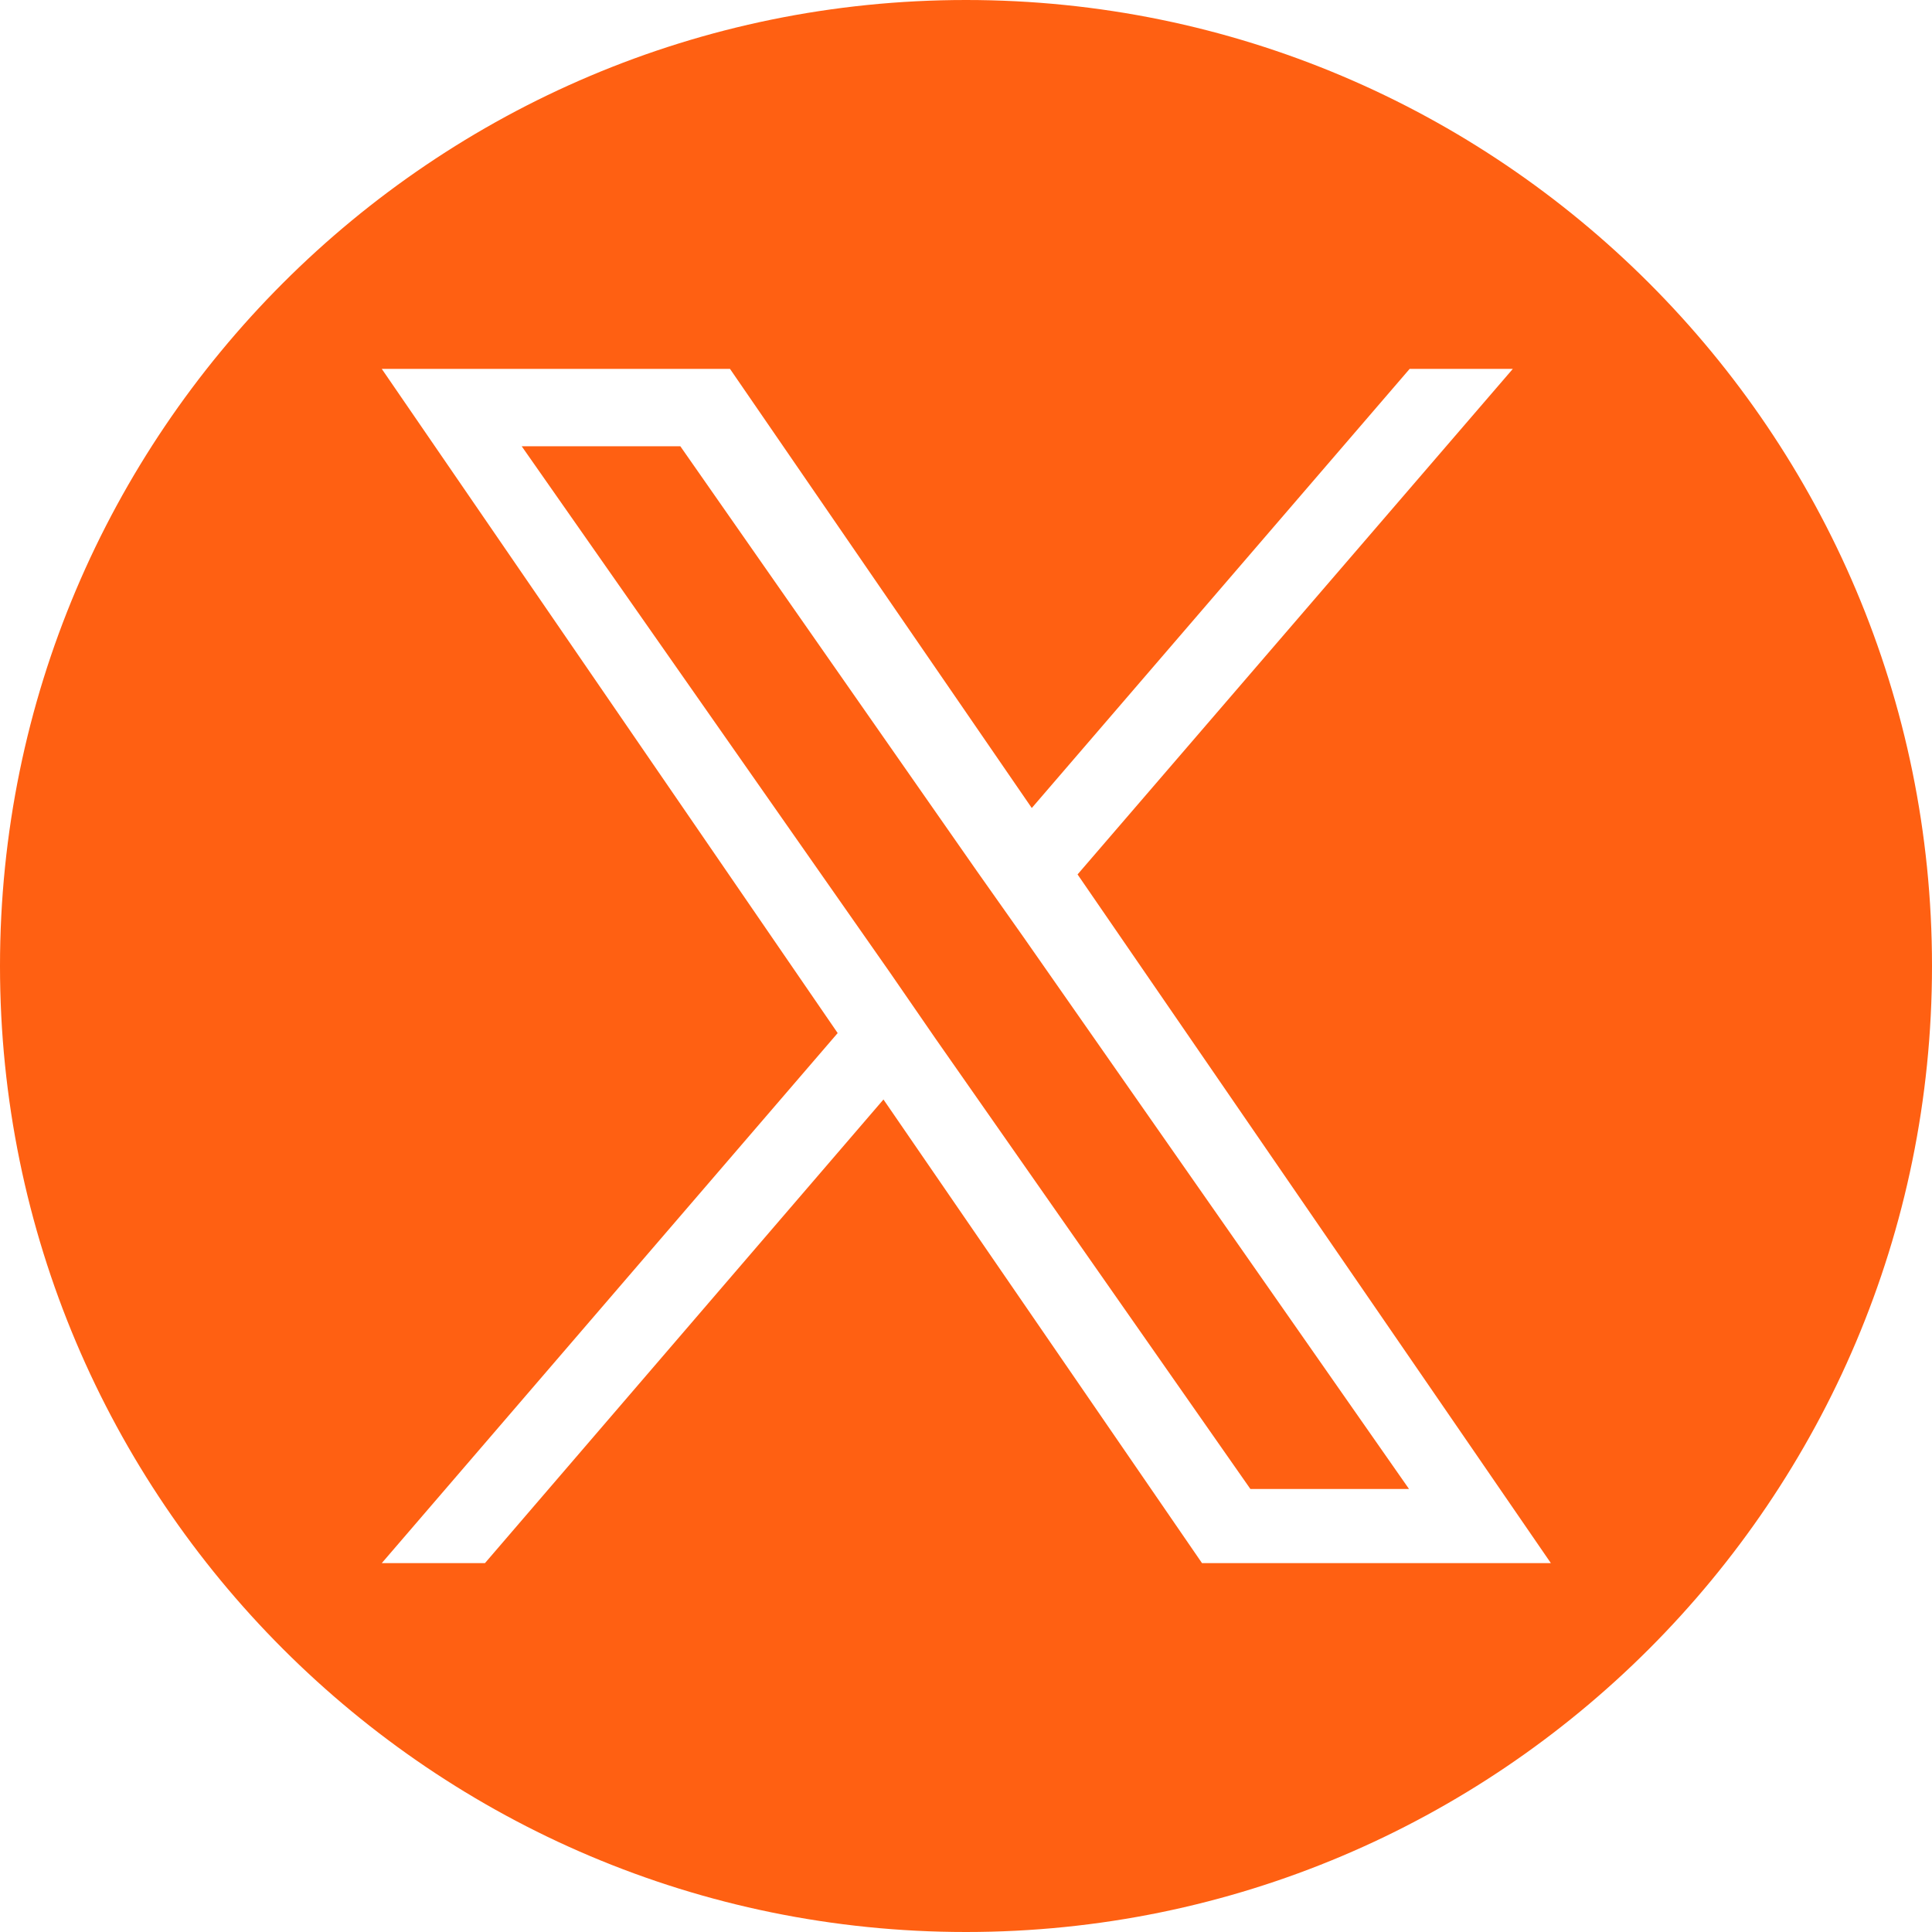
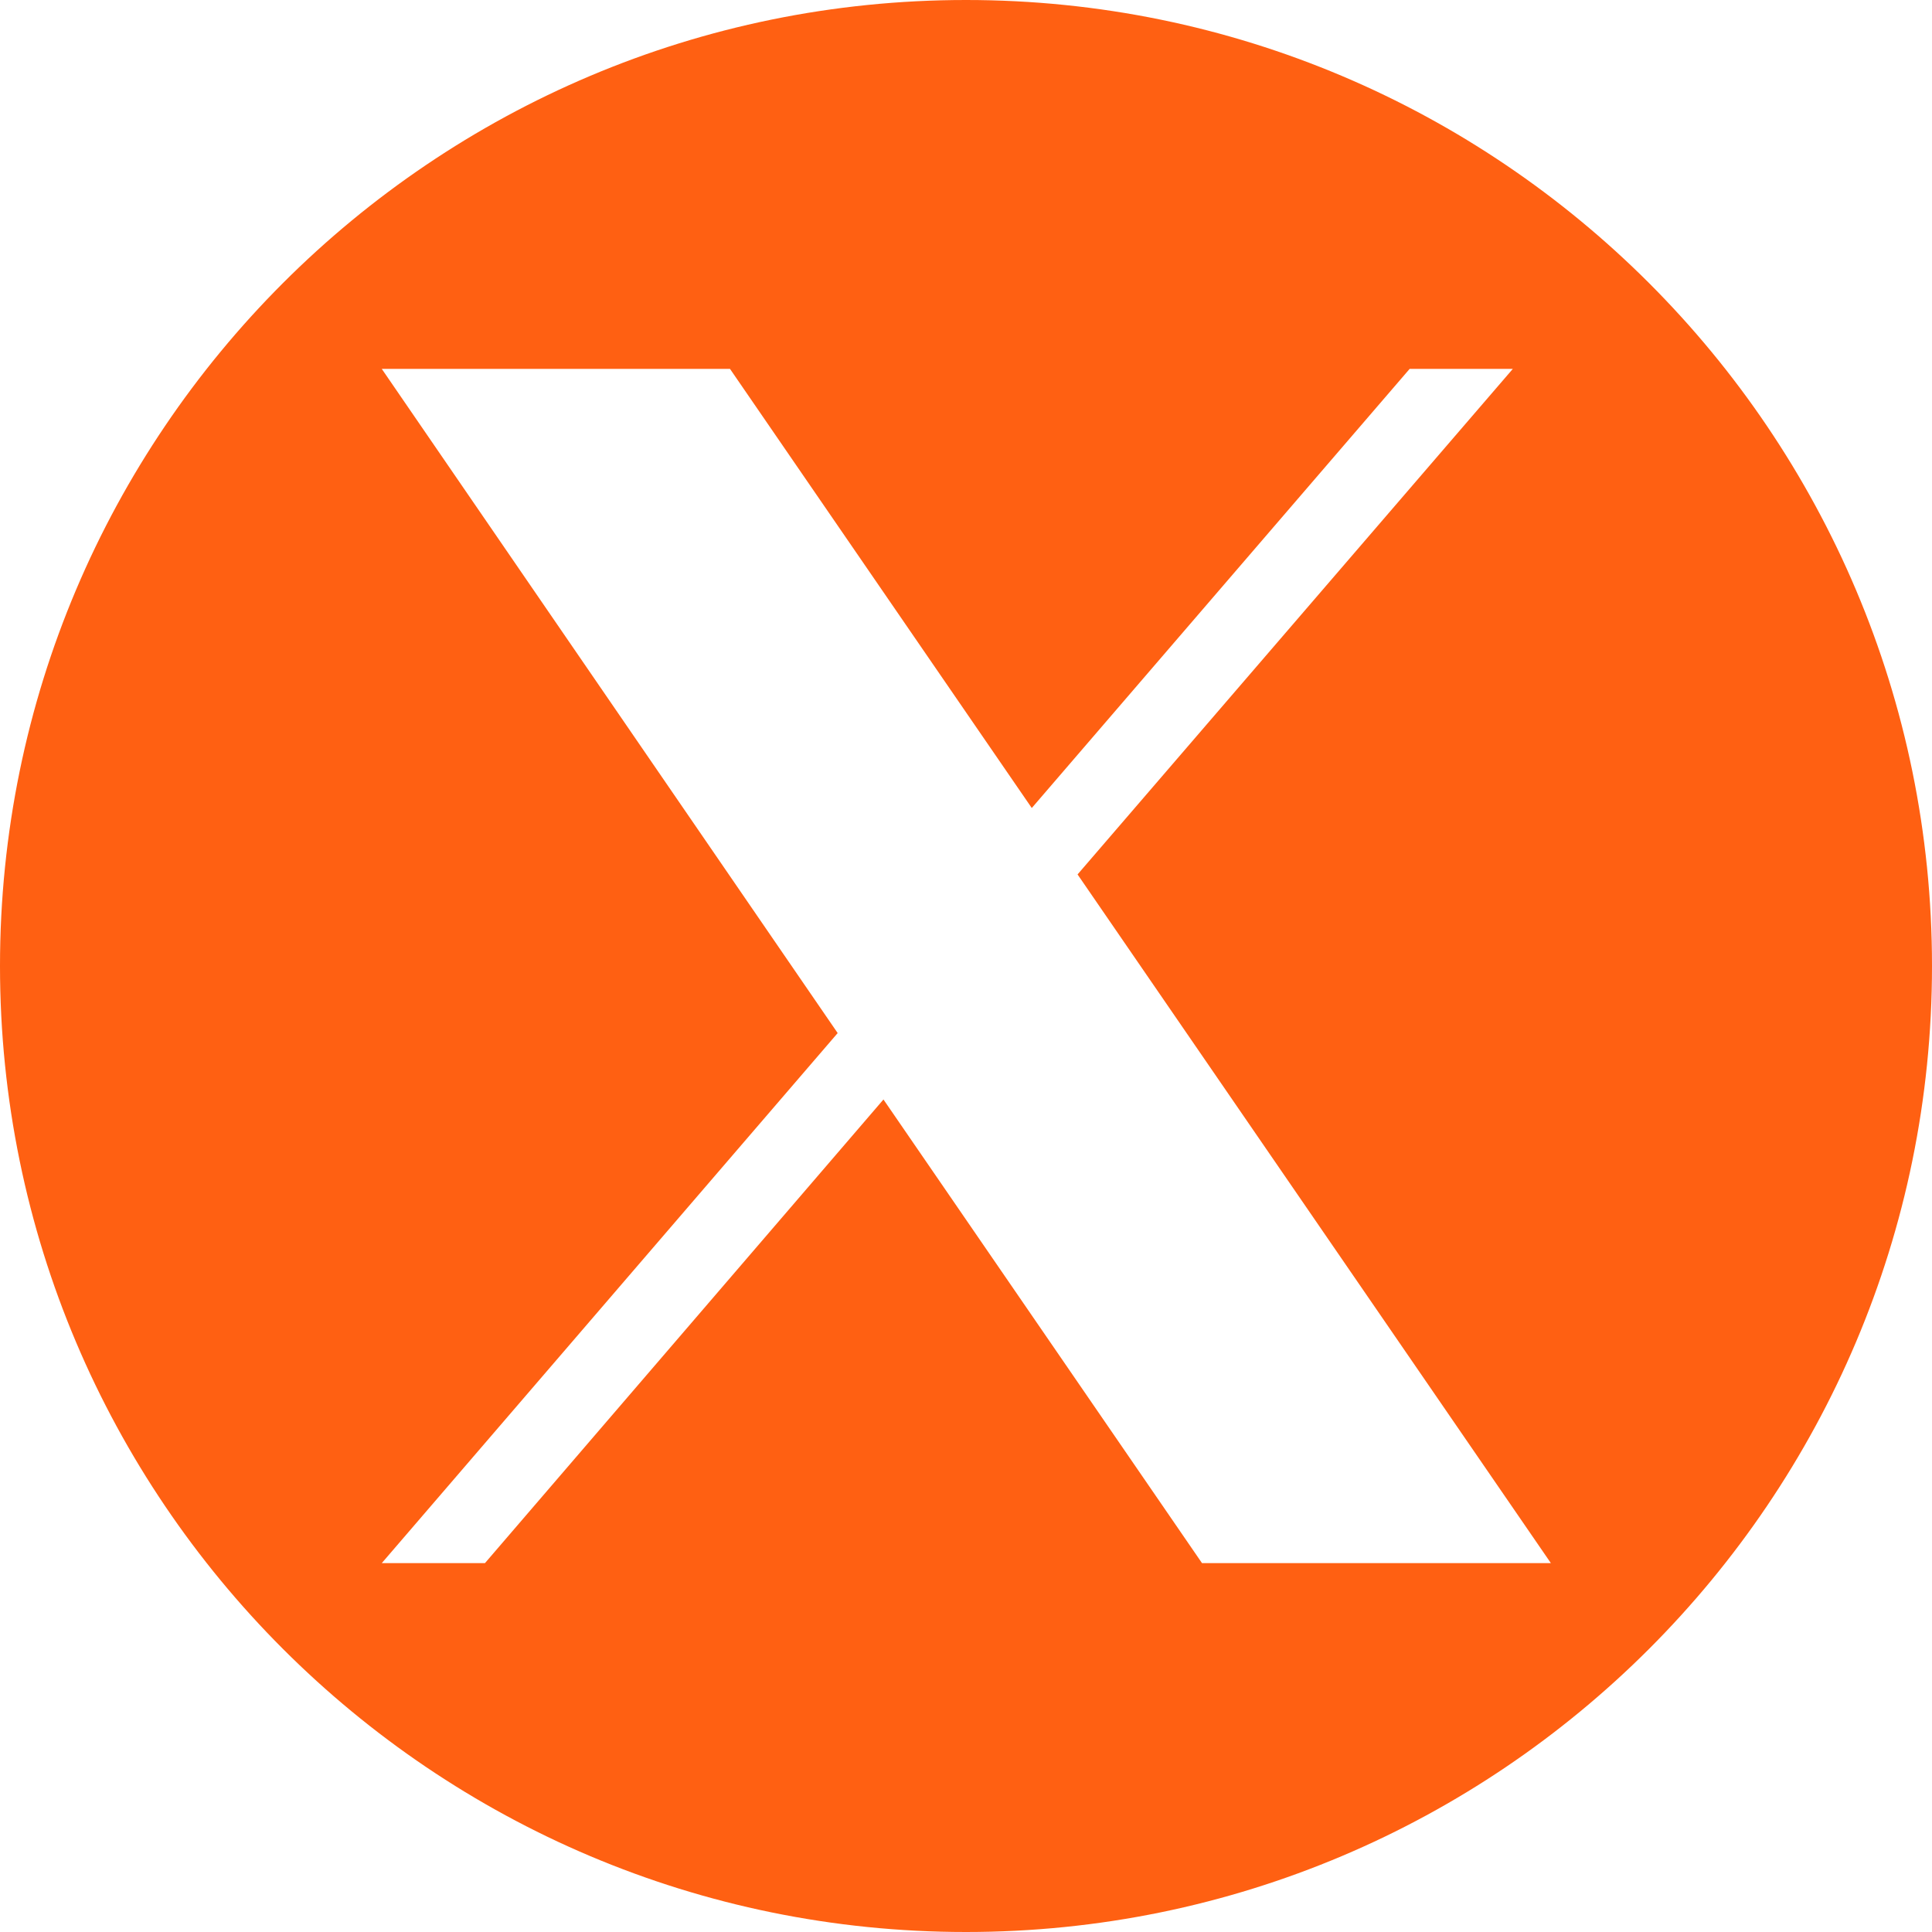
<svg xmlns="http://www.w3.org/2000/svg" id="Layer_2" data-name="Layer 2" viewBox="0 0 29.96 29.96">
  <defs>
    <style>
      .cls-1 {
        fill: #ff6012;
      }
    </style>
  </defs>
  <g id="Layer_1-2" data-name="Layer 1">
    <g>
      <path class="cls-1" d="M14.98,0C6.71,0,0,6.71,0,14.98s6.71,14.98,14.98,14.98,14.98-6.71,14.98-14.98S23.25,0,14.98,0ZM18.64,24.24l-4.94-7.19-6.18,7.19h-1.6l7.07-8.22L5.92,5.72h5.4l4.68,6.81,5.86-6.81h1.6l-6.75,7.84h0l7.34,10.68h-5.4Z" />
-       <polygon class="cls-1" points="15.15 13.51 10.55 6.92 8.09 6.92 13.8 15.08 14.51 16.11 14.51 16.11 19.39 23.09 21.85 23.09 15.87 14.53 15.15 13.51" />
    </g>
  </g>
</svg>